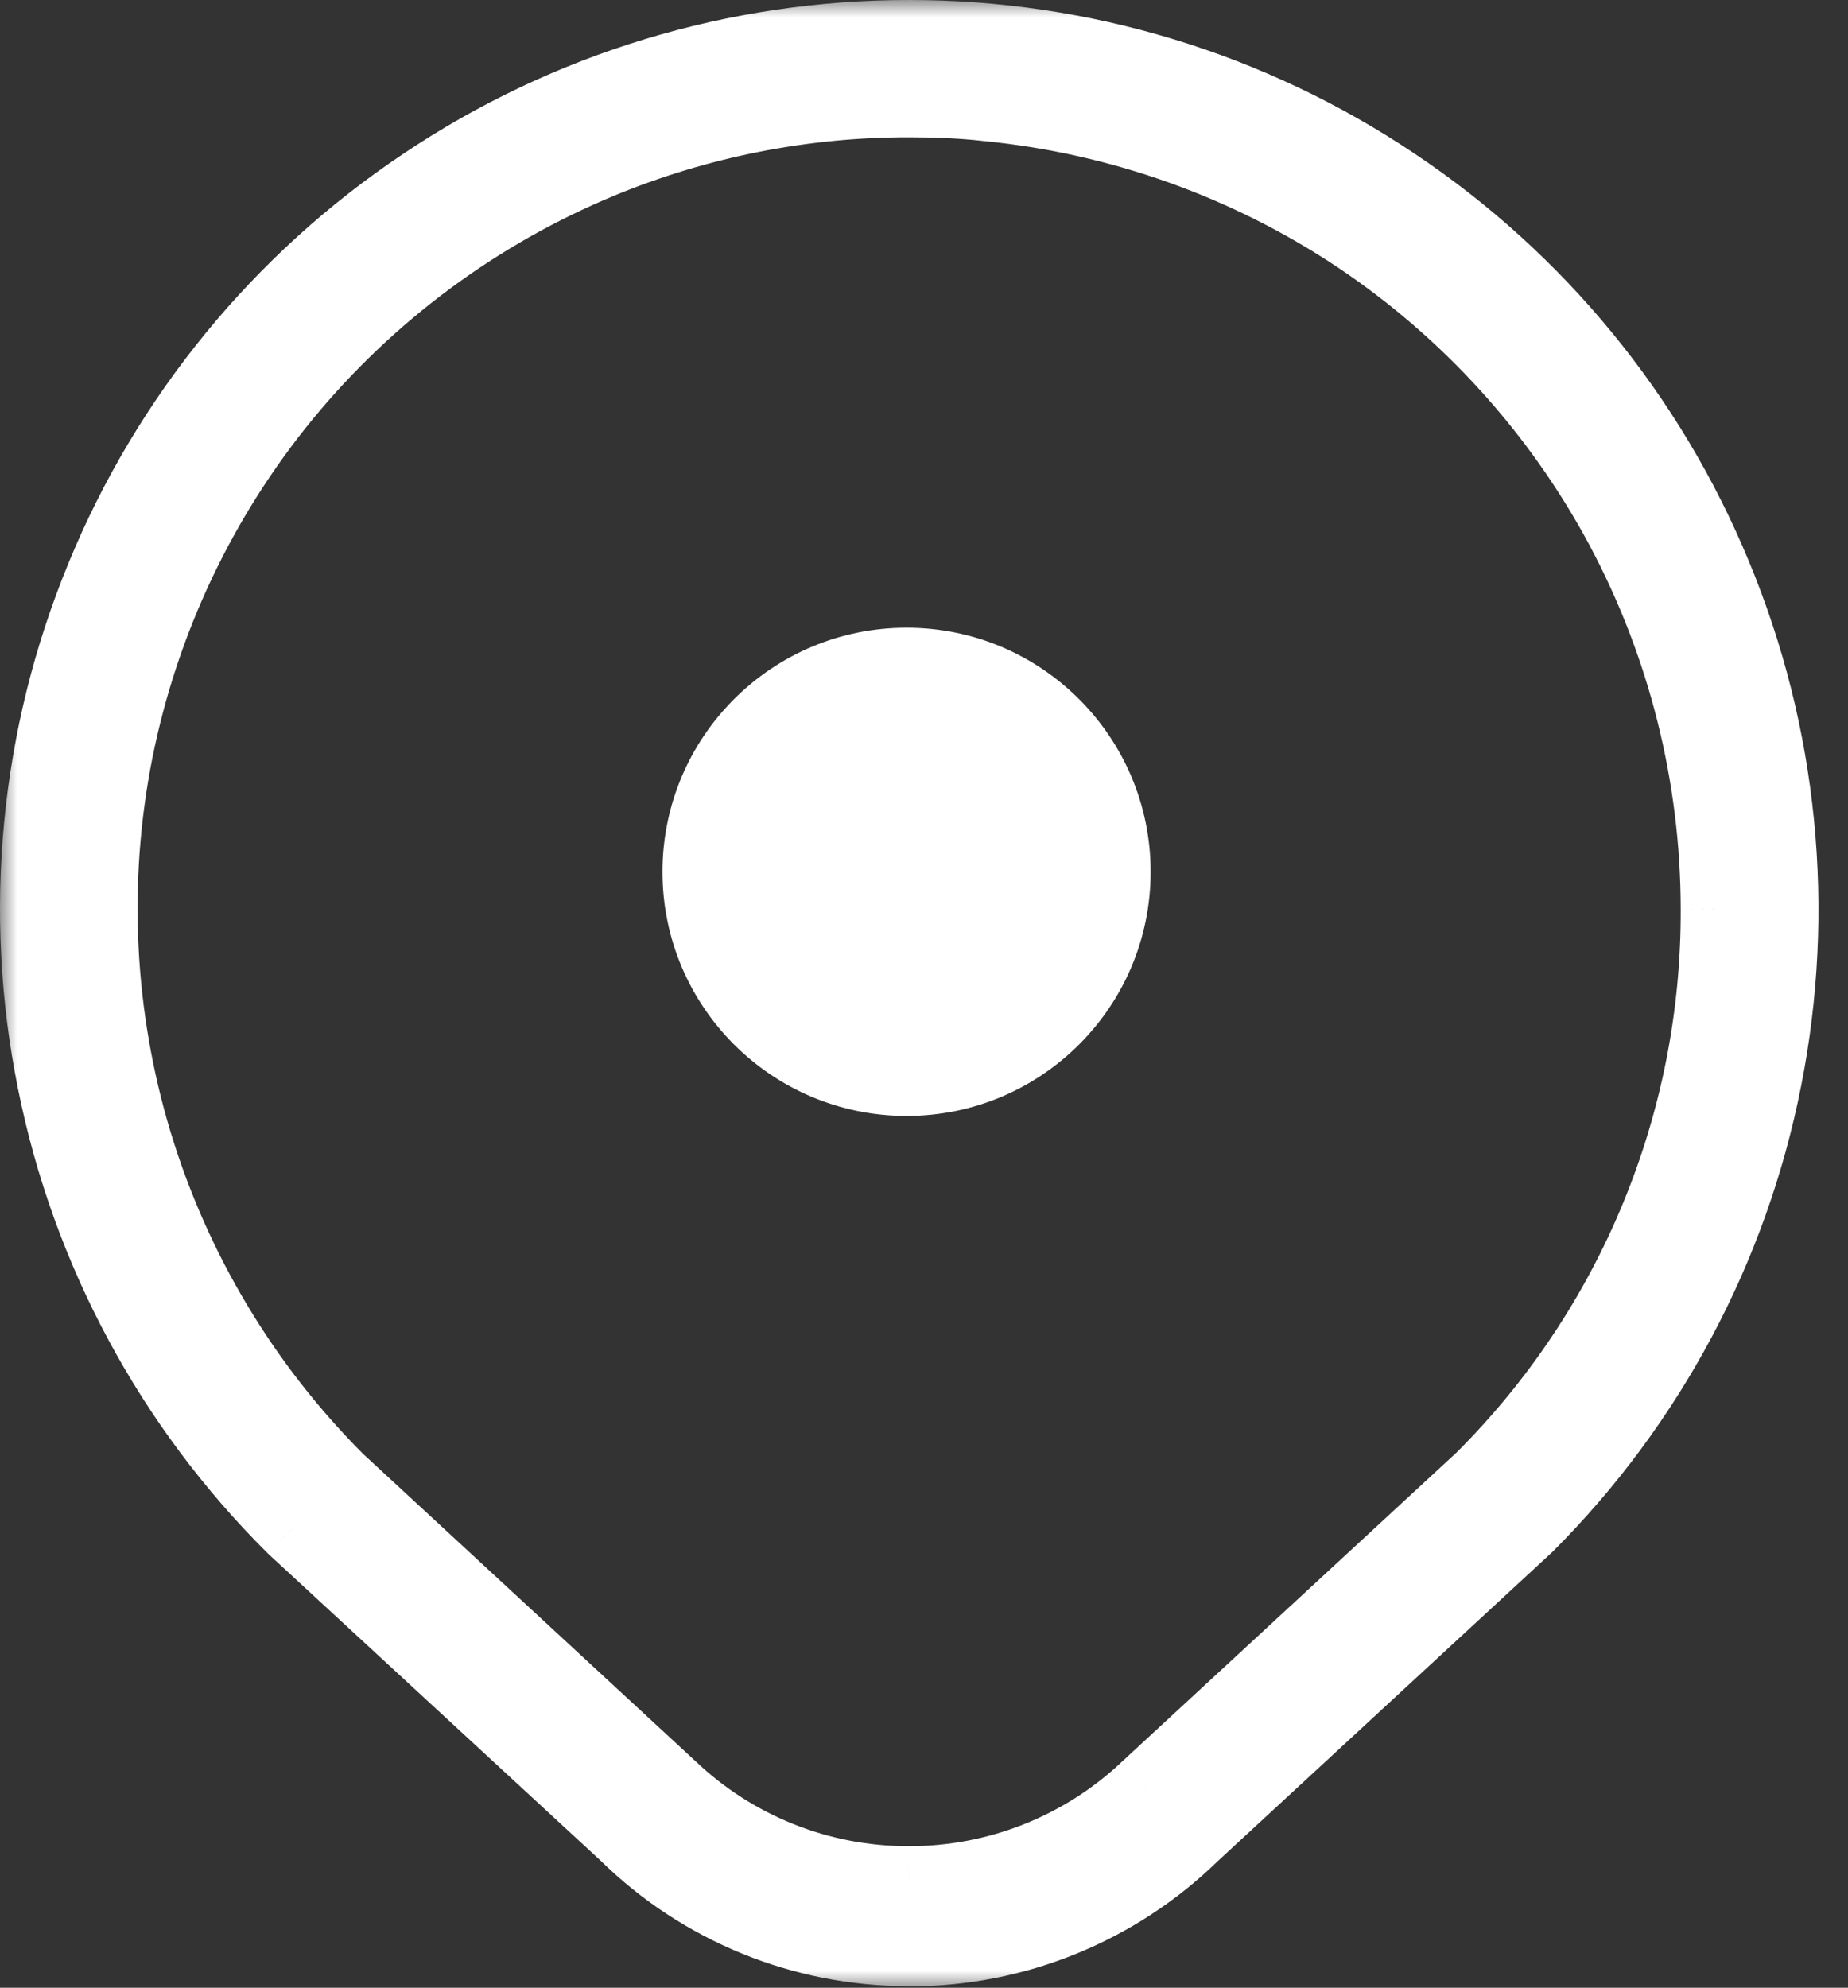
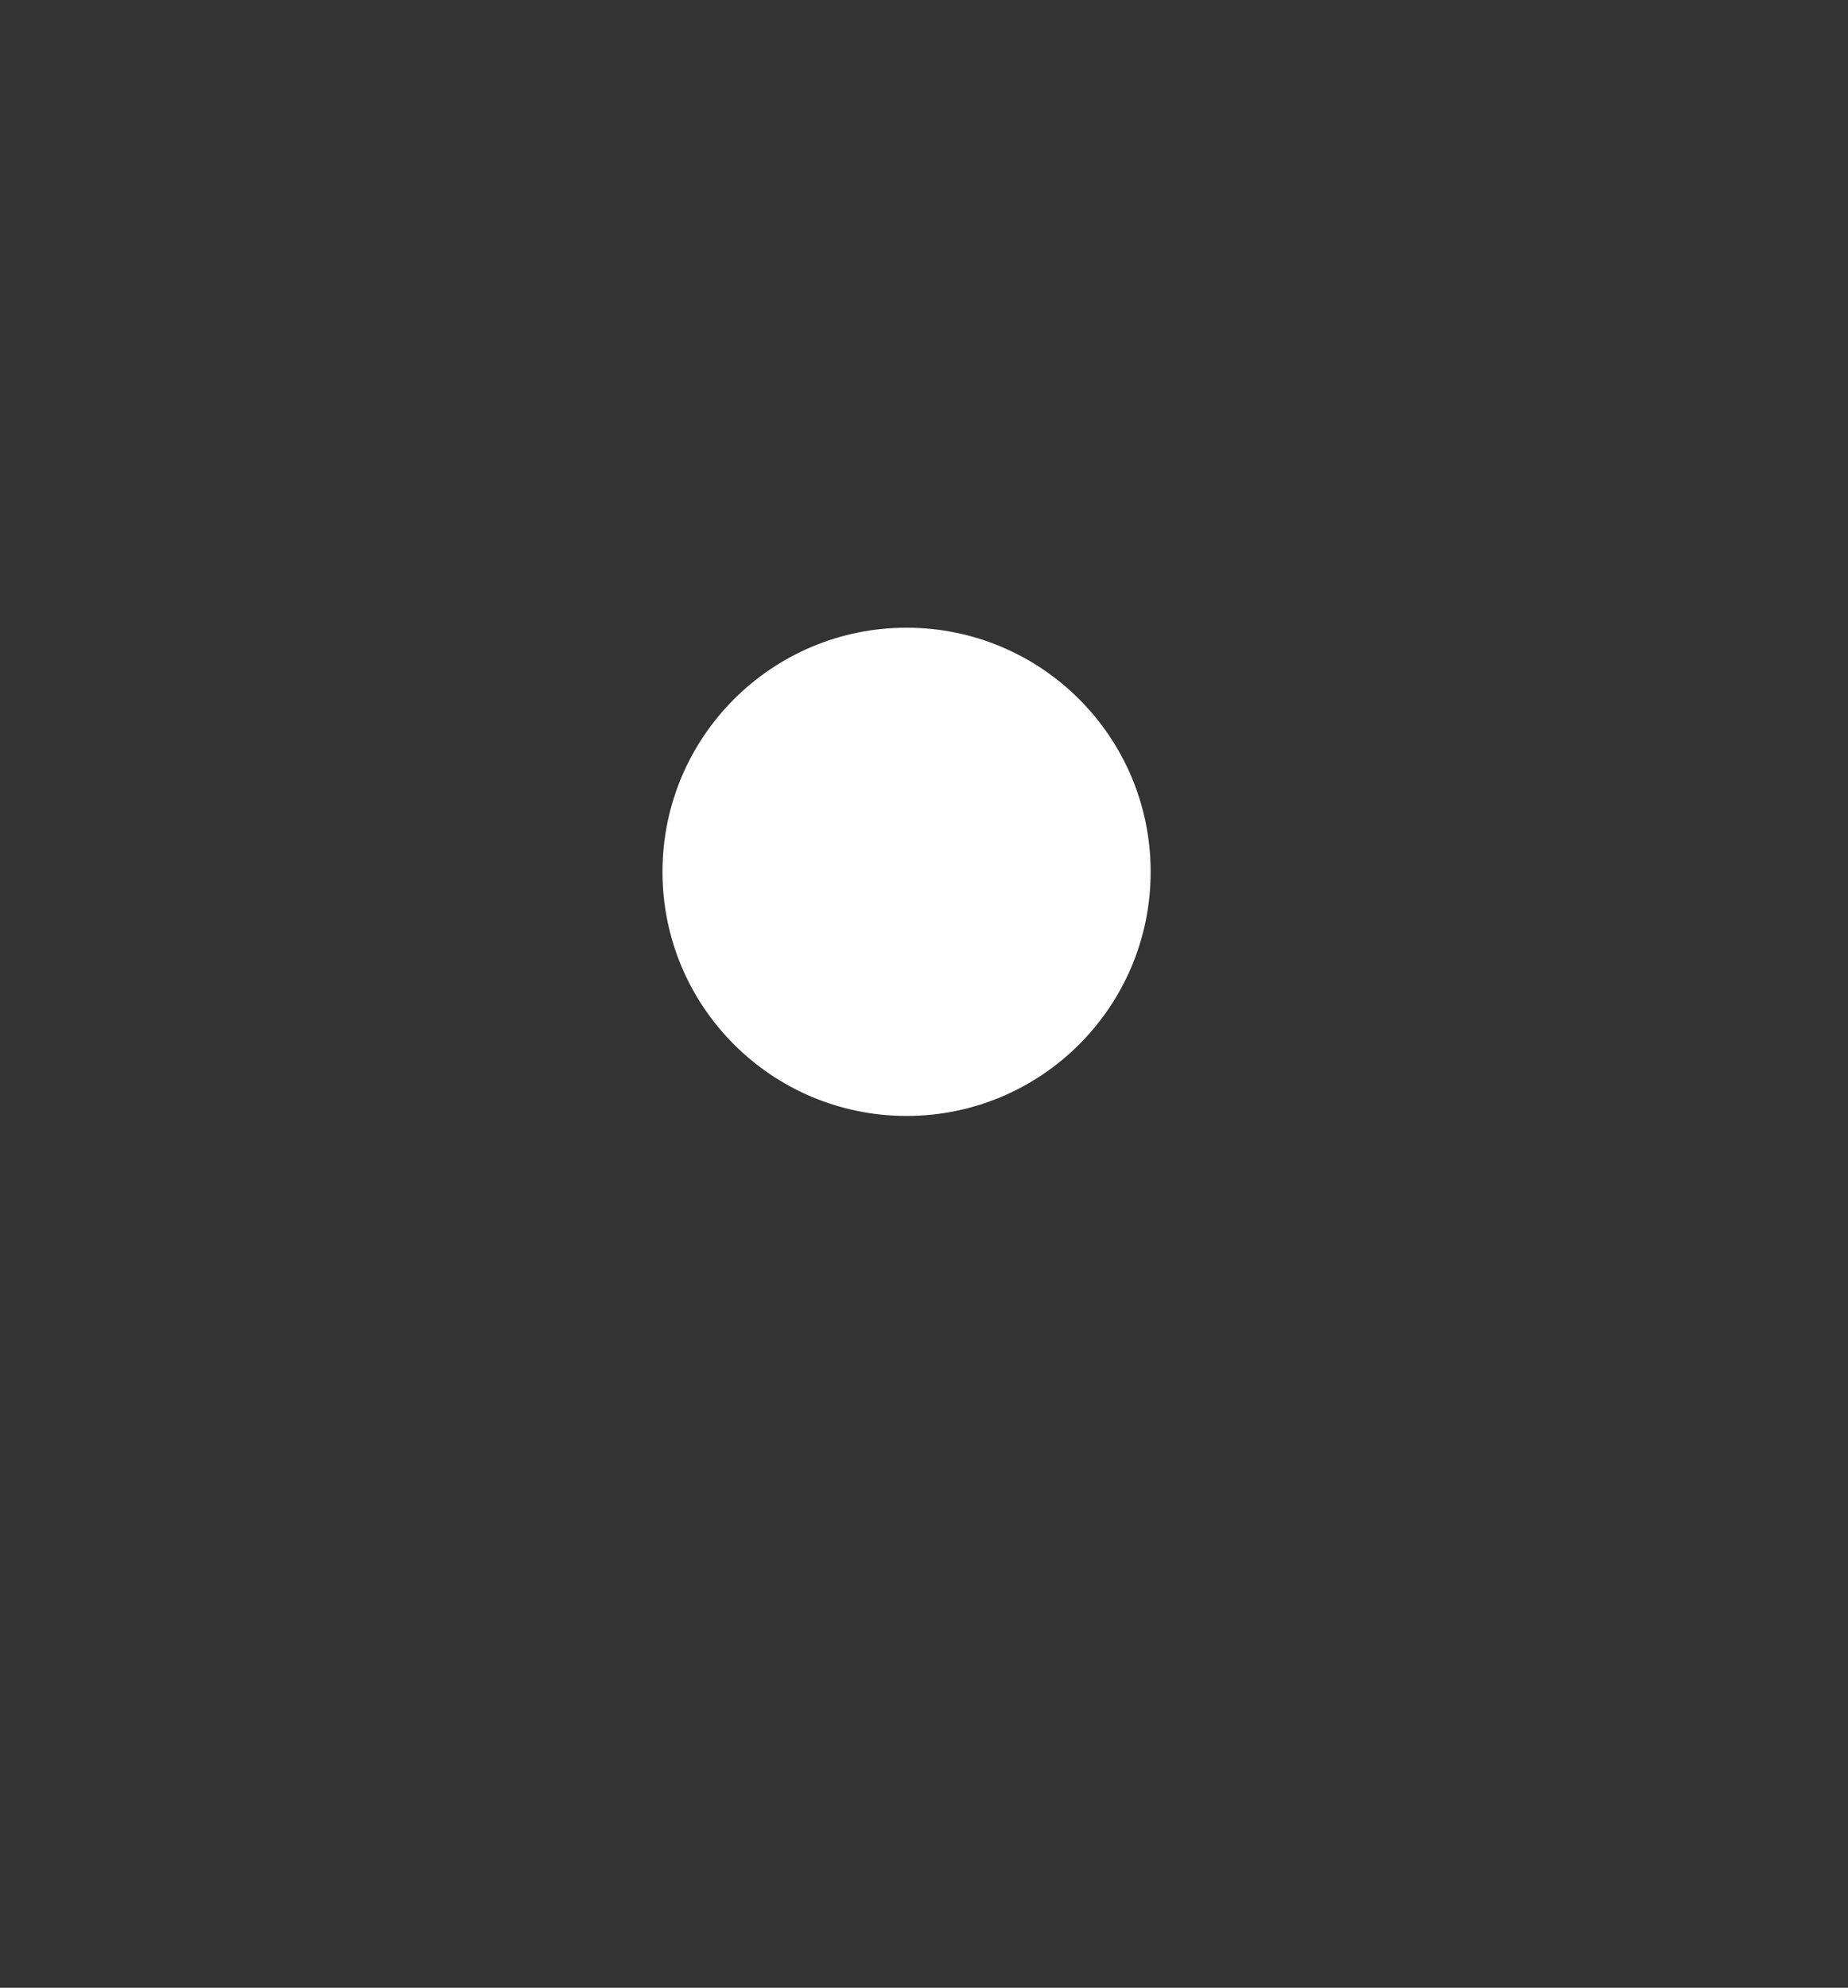
<svg xmlns="http://www.w3.org/2000/svg" width="53" height="57" viewBox="0 0 53 57" fill="none">
  <rect x="0" y="0" width="53" height="57" fill="#333333" stroke="none" />
  <mask id="path-1-outside-1_2312_503" maskUnits="userSpaceOnUse" x="0" y="0" width="53" height="57" fill="black">
-     <rect fill="white" width="53" height="57" />
-     <path d="M26.039 55.954C22.995 55.953 20.075 54.756 17.905 52.621L8.385 43.835C4.869 40.344 2.471 35.885 1.497 31.027C0.512 26.16 0.998 21.109 2.893 16.519C4.781 11.925 7.996 7.998 12.126 5.239C16.251 2.472 21.106 0.996 26.073 1C31.032 0.996 35.881 2.468 40.001 5.228C44.126 7.979 47.34 11.895 49.233 16.478C51.139 21.056 51.64 26.098 50.672 30.961C49.712 35.82 47.329 40.284 43.825 43.786L34.233 52.647C32.054 54.773 29.129 55.962 26.085 55.96L26.039 55.954ZM26.07 2.937C23.034 2.933 20.026 3.529 17.22 4.693C13.709 6.151 10.609 8.45 8.195 11.387C5.784 14.329 4.133 17.817 3.388 21.547C2.649 25.277 2.839 29.132 3.941 32.771C5.047 36.409 7.031 39.719 9.717 42.41L19.241 51.211C21.07 52.96 23.502 53.937 26.033 53.94H26.07C28.596 53.943 31.026 52.979 32.863 51.246L42.478 42.361C44.623 40.222 46.321 37.678 47.475 34.878C48.628 32.083 49.215 29.086 49.202 26.062C49.198 22.261 48.26 18.519 46.47 15.166C44.675 11.813 42.084 8.953 38.924 6.837C35.759 4.728 32.126 3.428 28.341 3.052C27.59 2.966 26.827 2.937 26.07 2.937Z" />
-   </mask>
-   <path d="M26.039 55.954C22.995 55.953 20.075 54.756 17.905 52.621L8.385 43.835C4.869 40.344 2.471 35.885 1.497 31.027C0.512 26.16 0.998 21.109 2.893 16.519C4.781 11.925 7.996 7.998 12.126 5.239C16.251 2.472 21.106 0.996 26.073 1C31.032 0.996 35.881 2.468 40.001 5.228C44.126 7.979 47.34 11.895 49.233 16.478C51.139 21.056 51.64 26.098 50.672 30.961C49.712 35.82 47.329 40.284 43.825 43.786L34.233 52.647C32.054 54.773 29.129 55.962 26.085 55.96L26.039 55.954ZM26.07 2.937C23.034 2.933 20.026 3.529 17.22 4.693C13.709 6.151 10.609 8.45 8.195 11.387C5.784 14.329 4.133 17.817 3.388 21.547C2.649 25.277 2.839 29.132 3.941 32.771C5.047 36.409 7.031 39.719 9.717 42.41L19.241 51.211C21.07 52.96 23.502 53.937 26.033 53.94H26.07C28.596 53.943 31.026 52.979 32.863 51.246L42.478 42.361C44.623 40.222 46.321 37.678 47.475 34.878C48.628 32.083 49.215 29.086 49.202 26.062C49.198 22.261 48.26 18.519 46.47 15.166C44.675 11.813 42.084 8.953 38.924 6.837C35.759 4.728 32.126 3.428 28.341 3.052C27.59 2.966 26.827 2.937 26.07 2.937Z" fill="white" />
-   <path d="M26.039 55.954L26.163 54.962L26.101 54.954L26.039 54.954L26.039 55.954ZM17.905 52.621L18.607 51.909L18.595 51.897L18.584 51.887L17.905 52.621ZM8.385 43.835L7.68 44.544L7.693 44.557L7.706 44.569L8.385 43.835ZM1.497 31.027L2.478 30.831L2.477 30.829L1.497 31.027ZM2.893 16.519L3.818 16.9L3.818 16.899L2.893 16.519ZM12.126 5.239L12.681 6.071L12.683 6.07L12.126 5.239ZM26.073 1L26.073 2L26.074 2L26.073 1ZM40.001 5.228L39.444 6.059L39.446 6.06L40.001 5.228ZM49.233 16.478L48.309 16.86L48.31 16.863L49.233 16.478ZM50.672 30.961L49.692 30.766L49.691 30.767L50.672 30.961ZM43.825 43.786L44.504 44.52L44.518 44.507L44.532 44.493L43.825 43.786ZM34.233 52.647L33.554 51.913L33.544 51.922L33.534 51.931L34.233 52.647ZM26.085 55.96L25.961 56.952L26.022 56.96L26.084 56.96L26.085 55.96ZM26.07 2.937L26.069 3.937H26.07V2.937ZM17.22 4.693L16.837 3.769L16.837 3.769L17.22 4.693ZM8.195 11.387L7.422 10.752L7.421 10.753L8.195 11.387ZM3.388 21.547L2.408 21.351L2.407 21.352L3.388 21.547ZM3.941 32.771L2.984 33.061L2.984 33.062L3.941 32.771ZM9.717 42.41L9.009 43.117L9.024 43.131L9.038 43.144L9.717 42.41ZM19.241 51.211L19.932 50.488L19.926 50.483L19.919 50.477L19.241 51.211ZM26.033 53.94L26.032 54.94H26.033V53.94ZM26.07 53.94L26.072 52.94H26.07V53.94ZM32.863 51.246L32.184 50.511L32.176 50.519L32.863 51.246ZM42.478 42.361L43.157 43.096L43.171 43.083L43.185 43.069L42.478 42.361ZM47.475 34.878L46.55 34.497L46.55 34.497L47.475 34.878ZM49.202 26.062L48.202 26.063L48.202 26.067L49.202 26.062ZM46.47 15.166L47.353 14.695L47.352 14.694L46.47 15.166ZM38.924 6.837L39.48 6.006L39.479 6.005L38.924 6.837ZM28.341 3.052L28.227 4.046L28.235 4.046L28.242 4.047L28.341 3.052ZM26.039 54.954C23.258 54.953 20.589 53.859 18.607 51.909L17.204 53.334C19.56 55.653 22.733 56.953 26.038 56.954L26.039 54.954ZM18.584 51.887L9.063 43.1L7.706 44.569L17.227 53.356L18.584 51.887ZM9.089 43.125C5.714 39.774 3.413 35.494 2.478 30.831L0.517 31.224C1.53 36.276 4.023 40.913 7.68 44.544L9.089 43.125ZM2.477 30.829C1.531 26.156 1.998 21.307 3.818 16.9L1.969 16.137C-0.002 20.911 -0.508 26.163 0.517 31.226L2.477 30.829ZM3.818 16.899C5.631 12.489 8.716 8.719 12.681 6.071L11.571 4.408C7.275 7.277 3.932 11.361 1.968 16.139L3.818 16.899ZM12.683 6.07C16.643 3.413 21.304 1.996 26.073 2L26.074 9.09461e-06C20.908 -0.004 15.858 1.531 11.569 4.409L12.683 6.07ZM26.074 2C30.835 1.996 35.489 3.409 39.444 6.059L40.557 4.397C36.272 1.526 31.23 -0.004 26.073 9.08324e-06L26.074 2ZM39.446 6.06C43.406 8.701 46.491 12.461 48.309 16.86L50.158 16.096C48.188 11.33 44.846 7.257 40.555 4.396L39.446 6.06ZM48.31 16.863C50.139 21.257 50.62 26.097 49.692 30.766L51.653 31.156C52.659 26.098 52.138 20.855 50.157 16.094L48.31 16.863ZM49.691 30.767C48.77 35.432 46.482 39.717 43.118 43.078L44.532 44.493C48.176 40.851 50.655 36.209 51.653 31.155L49.691 30.767ZM43.147 43.051L33.554 51.913L34.911 53.382L44.504 44.52L43.147 43.051ZM33.534 51.931C31.542 53.875 28.869 54.962 26.086 54.96L26.084 56.96C29.39 56.962 32.565 55.671 34.931 53.363L33.534 51.931ZM26.209 54.968L26.163 54.962L25.915 56.947L25.961 56.952L26.209 54.968ZM26.072 1.937C22.903 1.933 19.765 2.555 16.837 3.769L17.603 5.616C20.287 4.504 23.164 3.933 26.069 3.937L26.072 1.937ZM16.837 3.769C13.174 5.29 9.941 7.688 7.422 10.752L8.967 12.022C11.278 9.211 14.244 7.012 17.604 5.616L16.837 3.769ZM7.421 10.753C4.907 13.821 3.185 17.461 2.408 21.351L4.369 21.743C5.082 18.174 6.661 14.835 8.968 12.021L7.421 10.753ZM2.407 21.352C1.636 25.243 1.834 29.264 2.984 33.061L4.898 32.481C3.844 28.999 3.662 25.31 4.369 21.741L2.407 21.352ZM2.984 33.062C4.138 36.857 6.207 40.31 9.009 43.117L10.425 41.703C7.854 39.129 5.956 35.961 4.898 32.48L2.984 33.062ZM9.038 43.144L18.562 51.946L19.919 50.477L10.396 41.675L9.038 43.144ZM18.55 51.934C20.564 53.861 23.244 54.937 26.032 54.94L26.034 52.94C23.76 52.938 21.575 52.06 19.932 50.488L18.55 51.934ZM26.033 54.94H26.07V52.94H26.033V54.94ZM26.069 54.94C28.85 54.944 31.527 53.882 33.549 51.973L32.176 50.519C30.526 52.076 28.341 52.943 26.072 52.94L26.069 54.94ZM33.541 51.98L43.157 43.096L41.8 41.627L32.184 50.511L33.541 51.98ZM43.185 43.069C45.423 40.836 47.195 38.182 48.399 35.259L46.55 34.497C45.447 37.175 43.823 39.607 41.772 41.653L43.185 43.069ZM48.399 35.259C49.602 32.342 50.215 29.214 50.202 26.058L48.202 26.067C48.214 28.958 47.653 31.823 46.55 34.497L48.399 35.259ZM50.202 26.061C50.198 22.096 49.219 18.193 47.353 14.695L45.588 15.637C47.301 18.846 48.198 22.426 48.202 26.063L50.202 26.061ZM47.352 14.694C45.48 11.197 42.777 8.213 39.48 6.006L38.368 7.668C41.392 9.693 43.871 12.43 45.589 15.638L47.352 14.694ZM39.479 6.005C36.178 3.805 32.387 2.45 28.44 2.057L28.242 4.047C31.864 4.407 35.341 5.651 38.37 7.669L39.479 6.005ZM28.456 2.059C27.654 1.967 26.851 1.937 26.07 1.937V3.937C26.803 3.937 27.526 3.965 28.227 4.046L28.456 2.059Z" fill="white" mask="url(#path-1-outside-1_2312_503)" />
+     </mask>
  <circle cx="26" cy="25" r="7" fill="white" />
</svg>